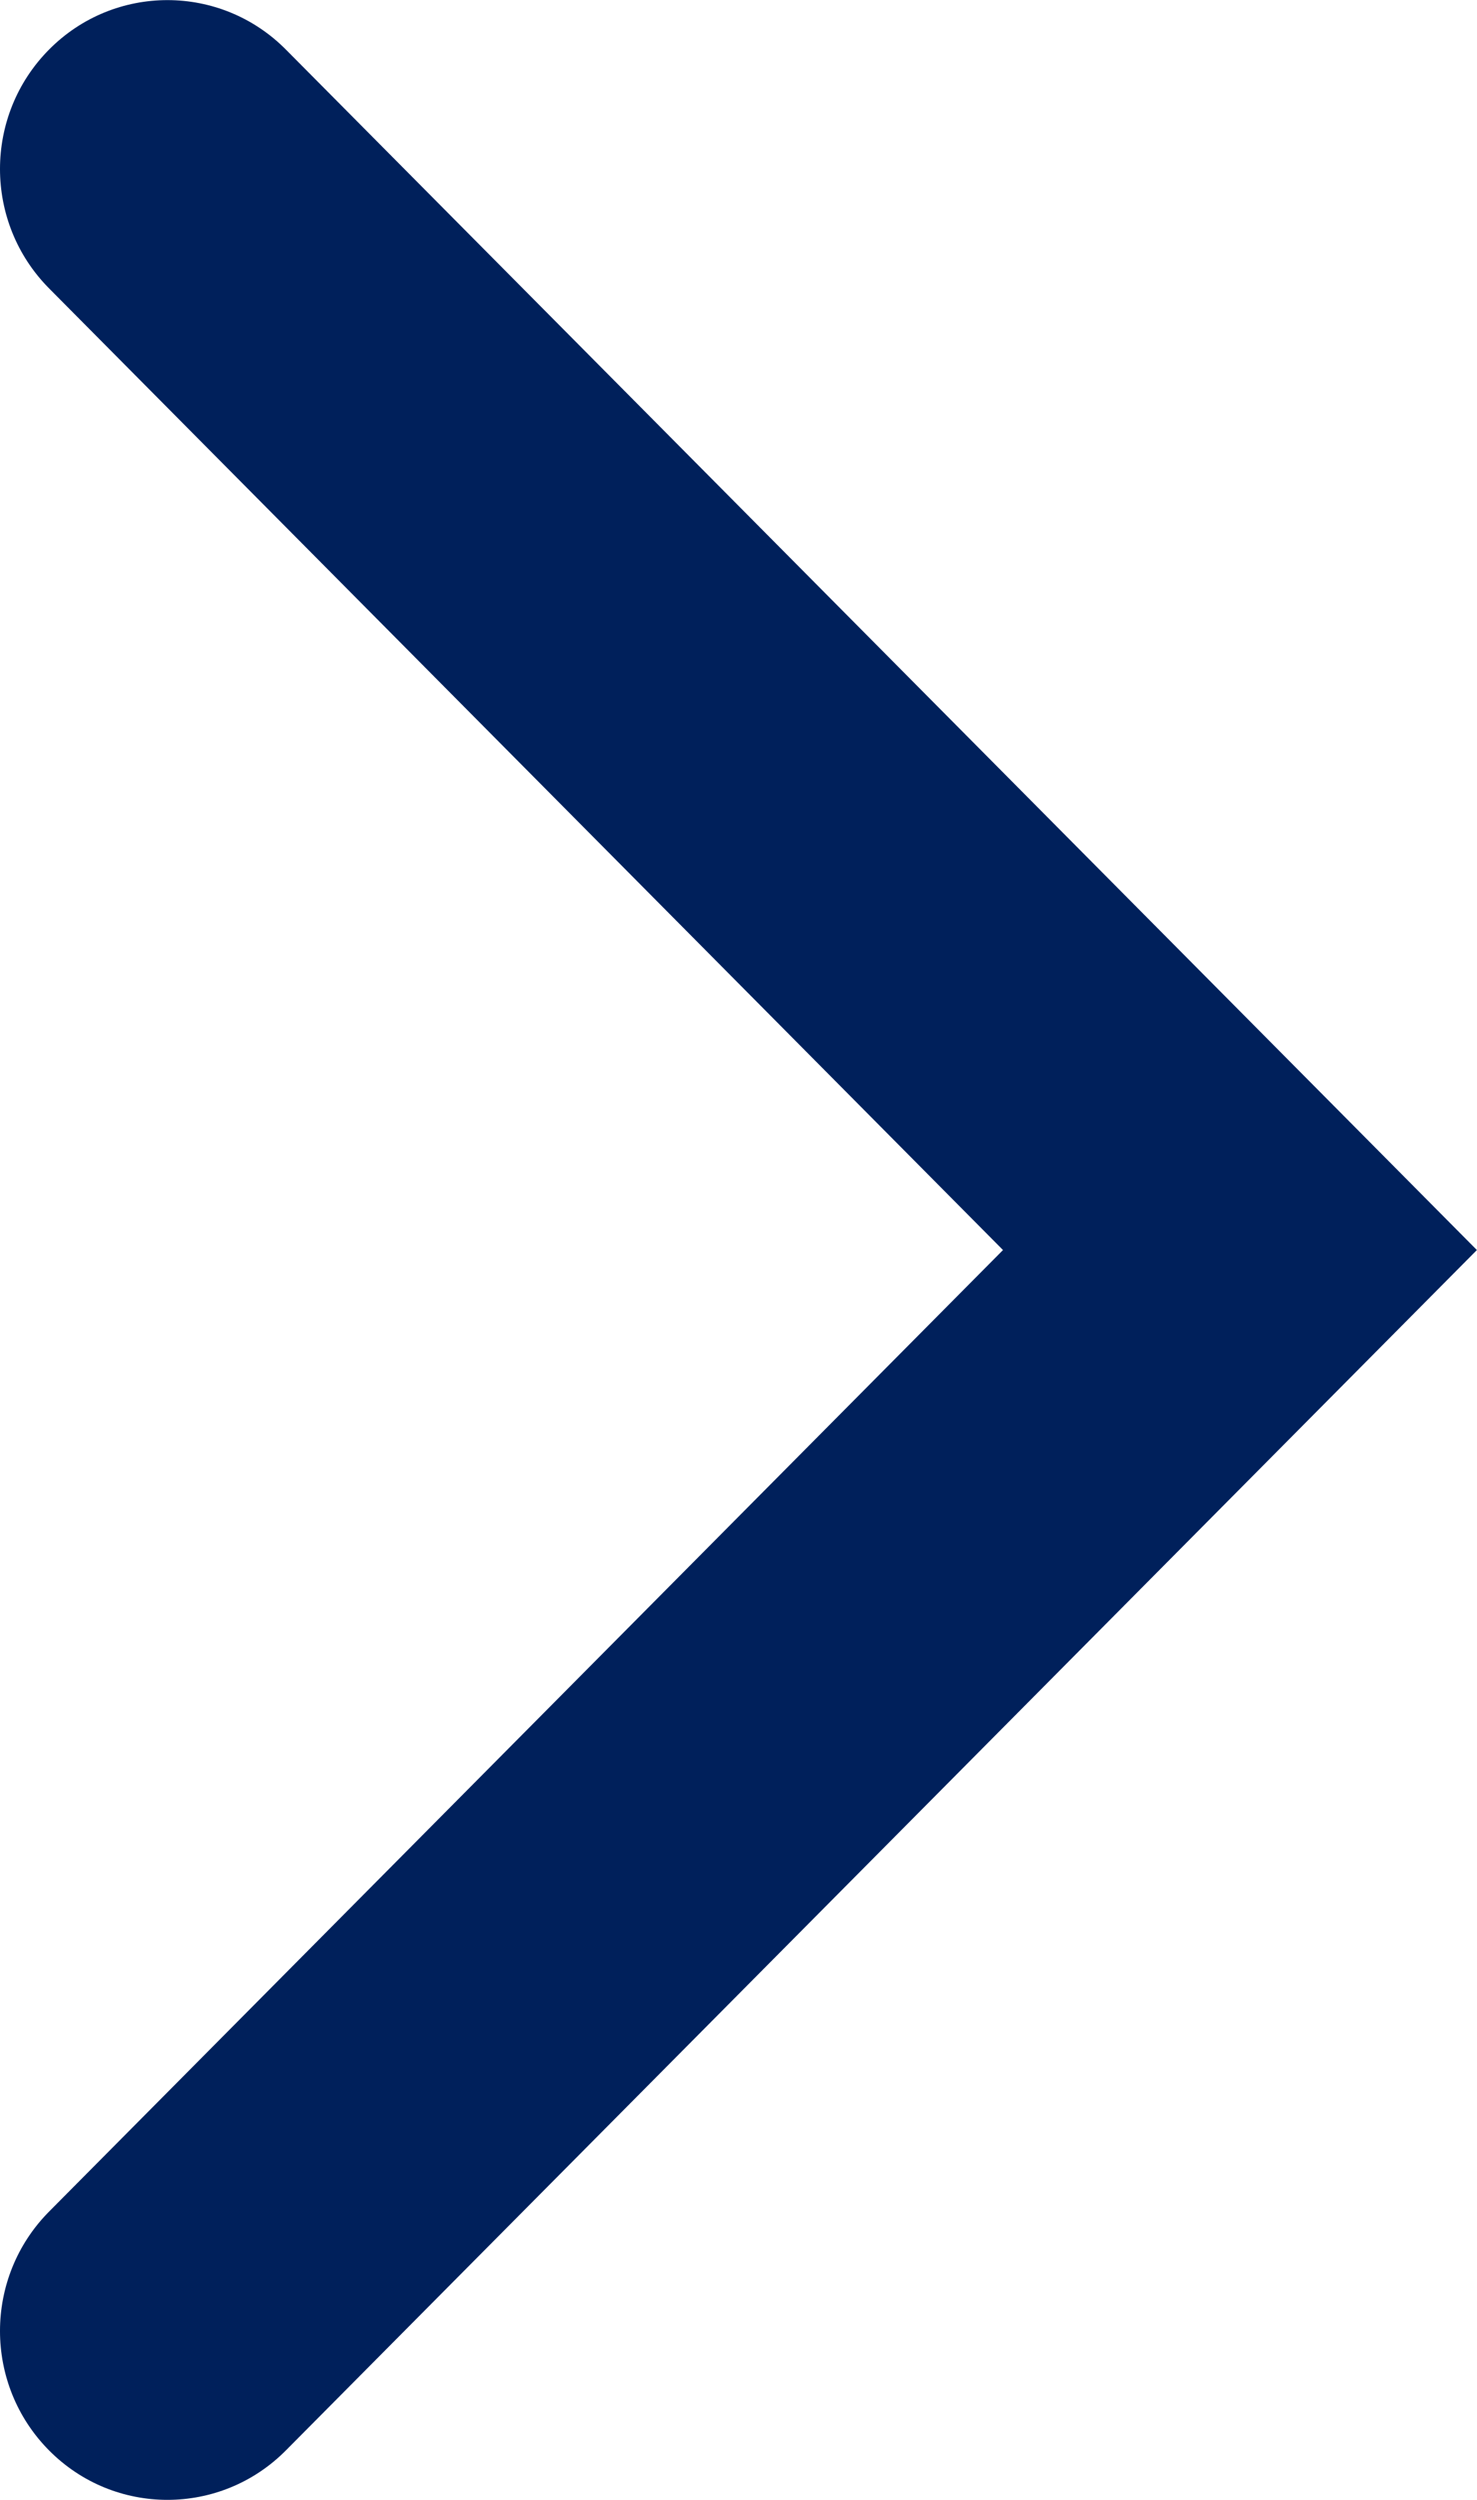
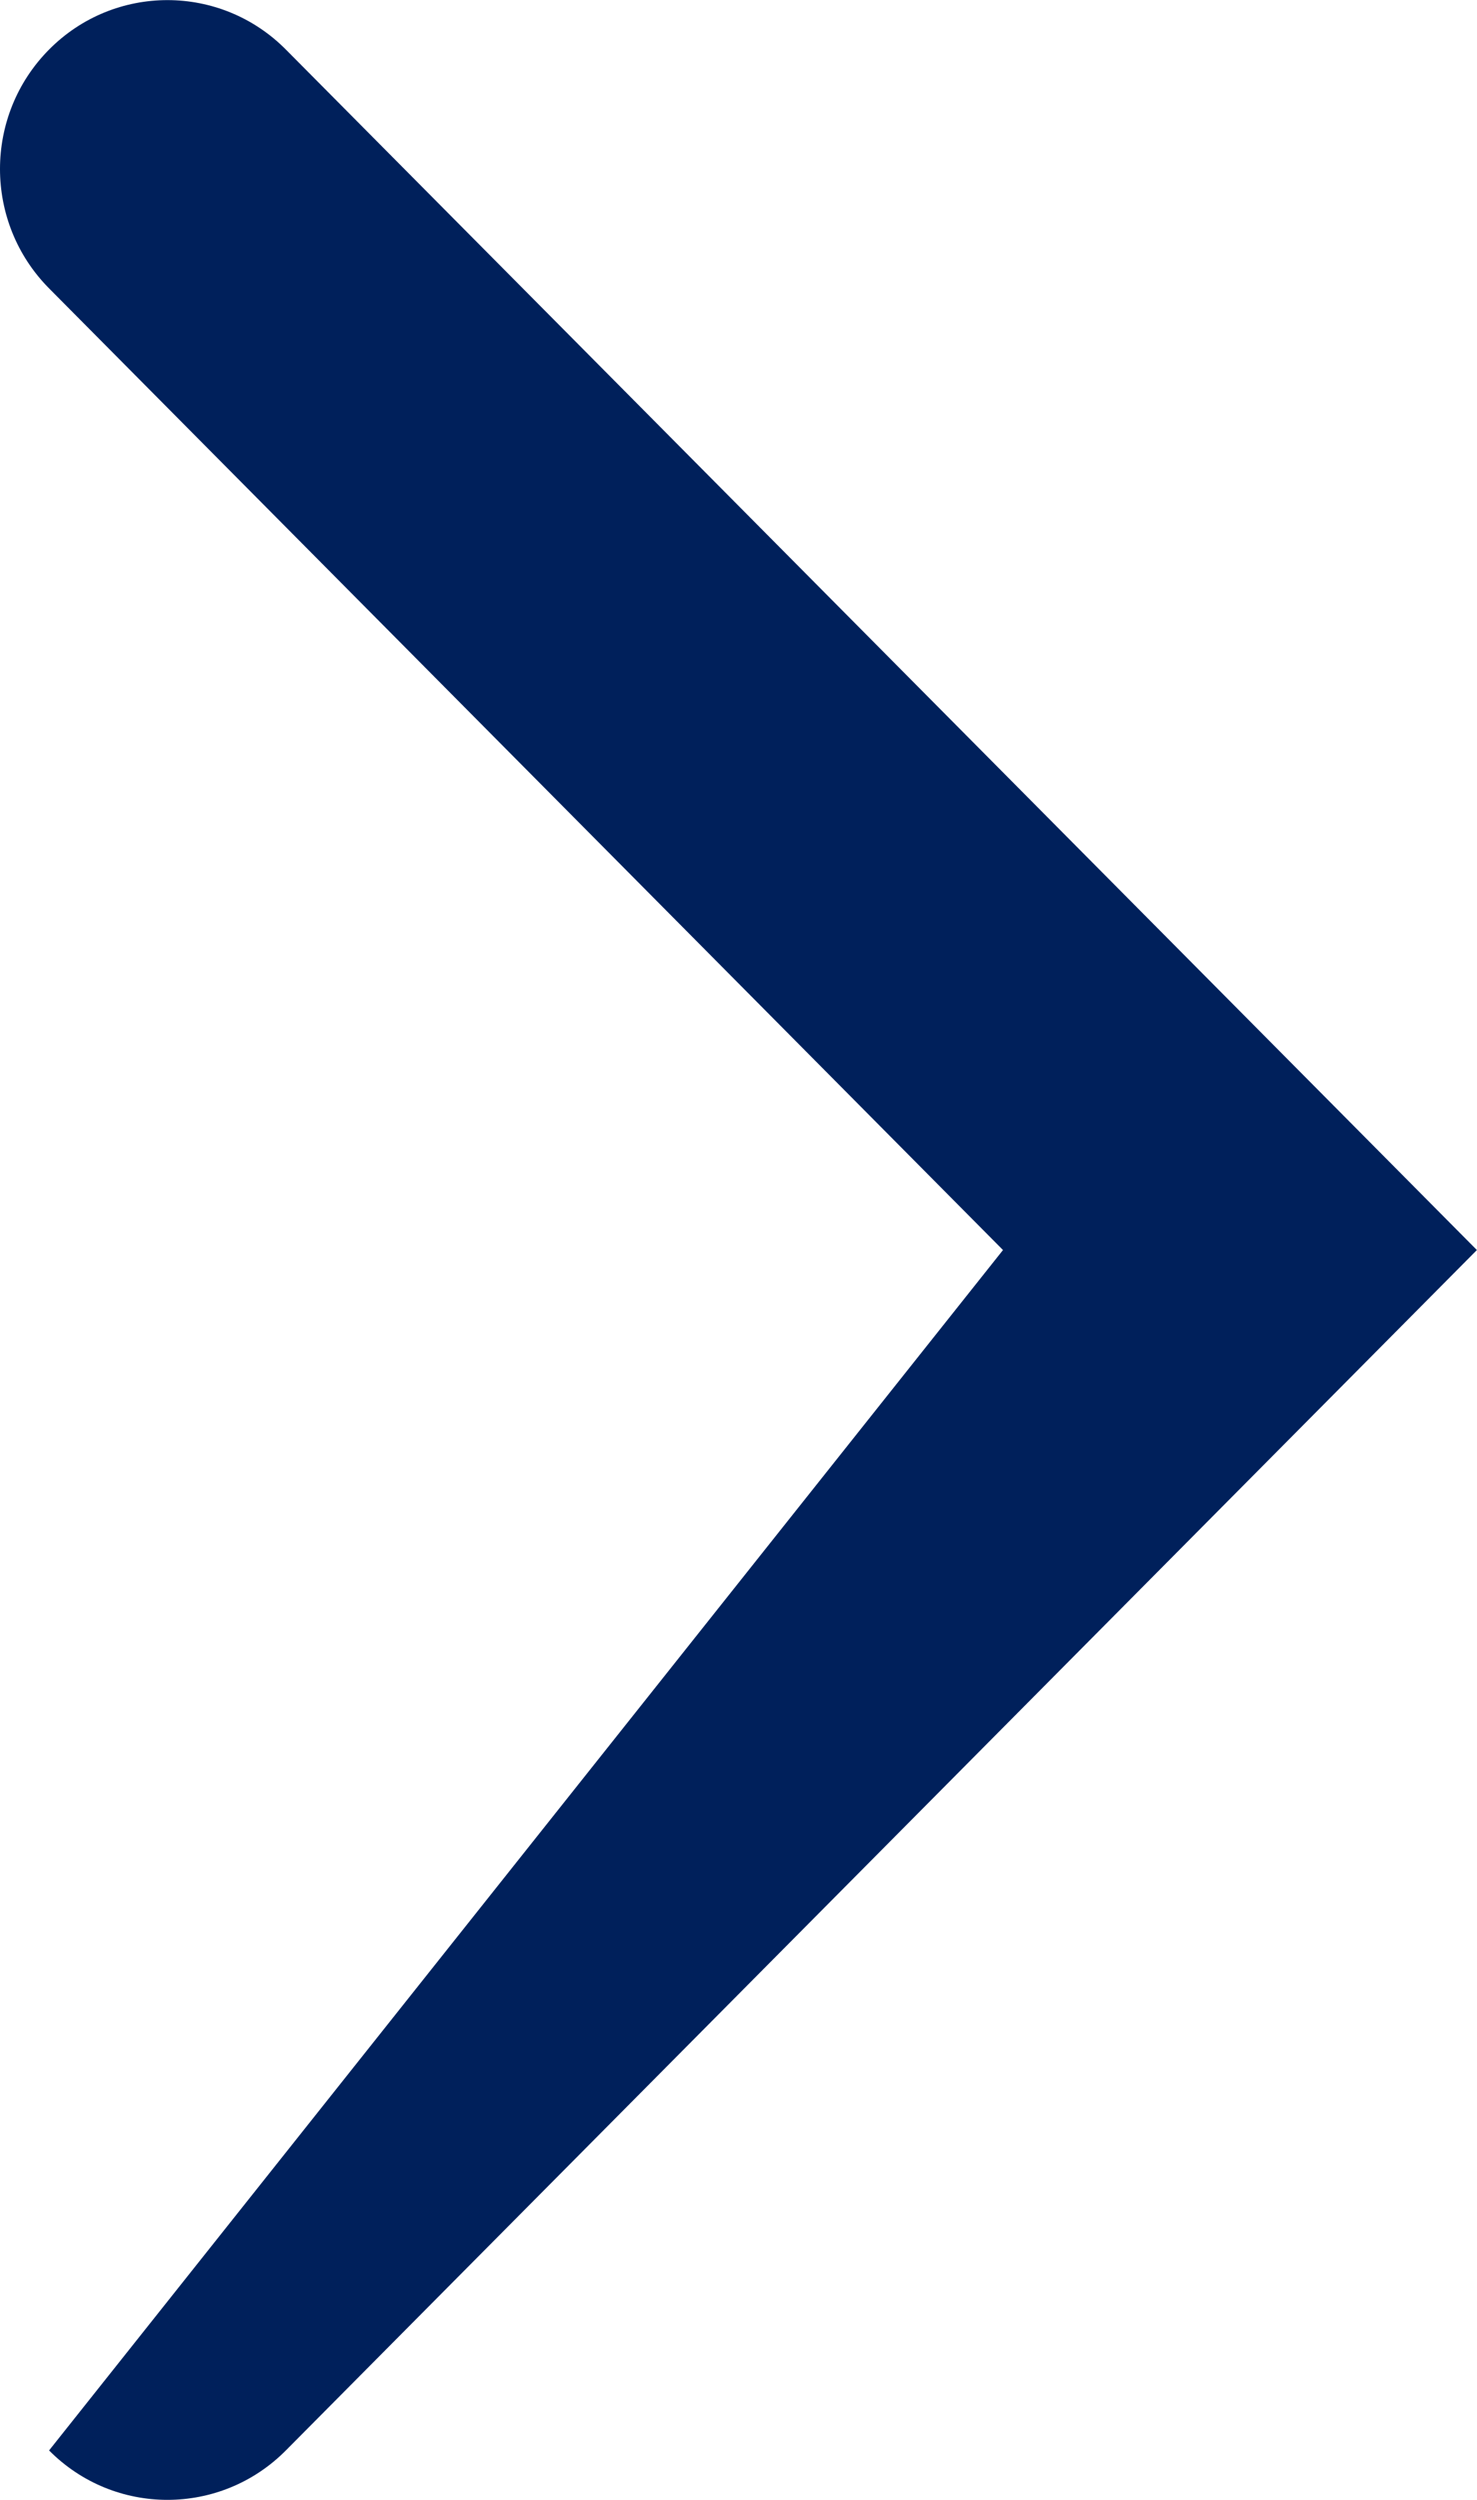
<svg xmlns="http://www.w3.org/2000/svg" width="13" height="22" viewBox="0 0 13 22" fill="none">
-   <path d="M12.999 11.001L2.516 21.565C1.94 22.145 1.007 22.145 0.432 21.565C-0.144 20.984 -0.144 20.044 0.432 19.463L8.828 11.001L0.432 2.538C-0.144 1.957 -0.144 1.017 0.432 0.436C1.007 -0.144 1.94 -0.144 2.516 0.436L12.999 11.001Z" fill="#00205B" />
+   <path d="M12.999 11.001L2.516 21.565C1.94 22.145 1.007 22.145 0.432 21.565L8.828 11.001L0.432 2.538C-0.144 1.957 -0.144 1.017 0.432 0.436C1.007 -0.144 1.94 -0.144 2.516 0.436L12.999 11.001Z" fill="#00205B" />
</svg>